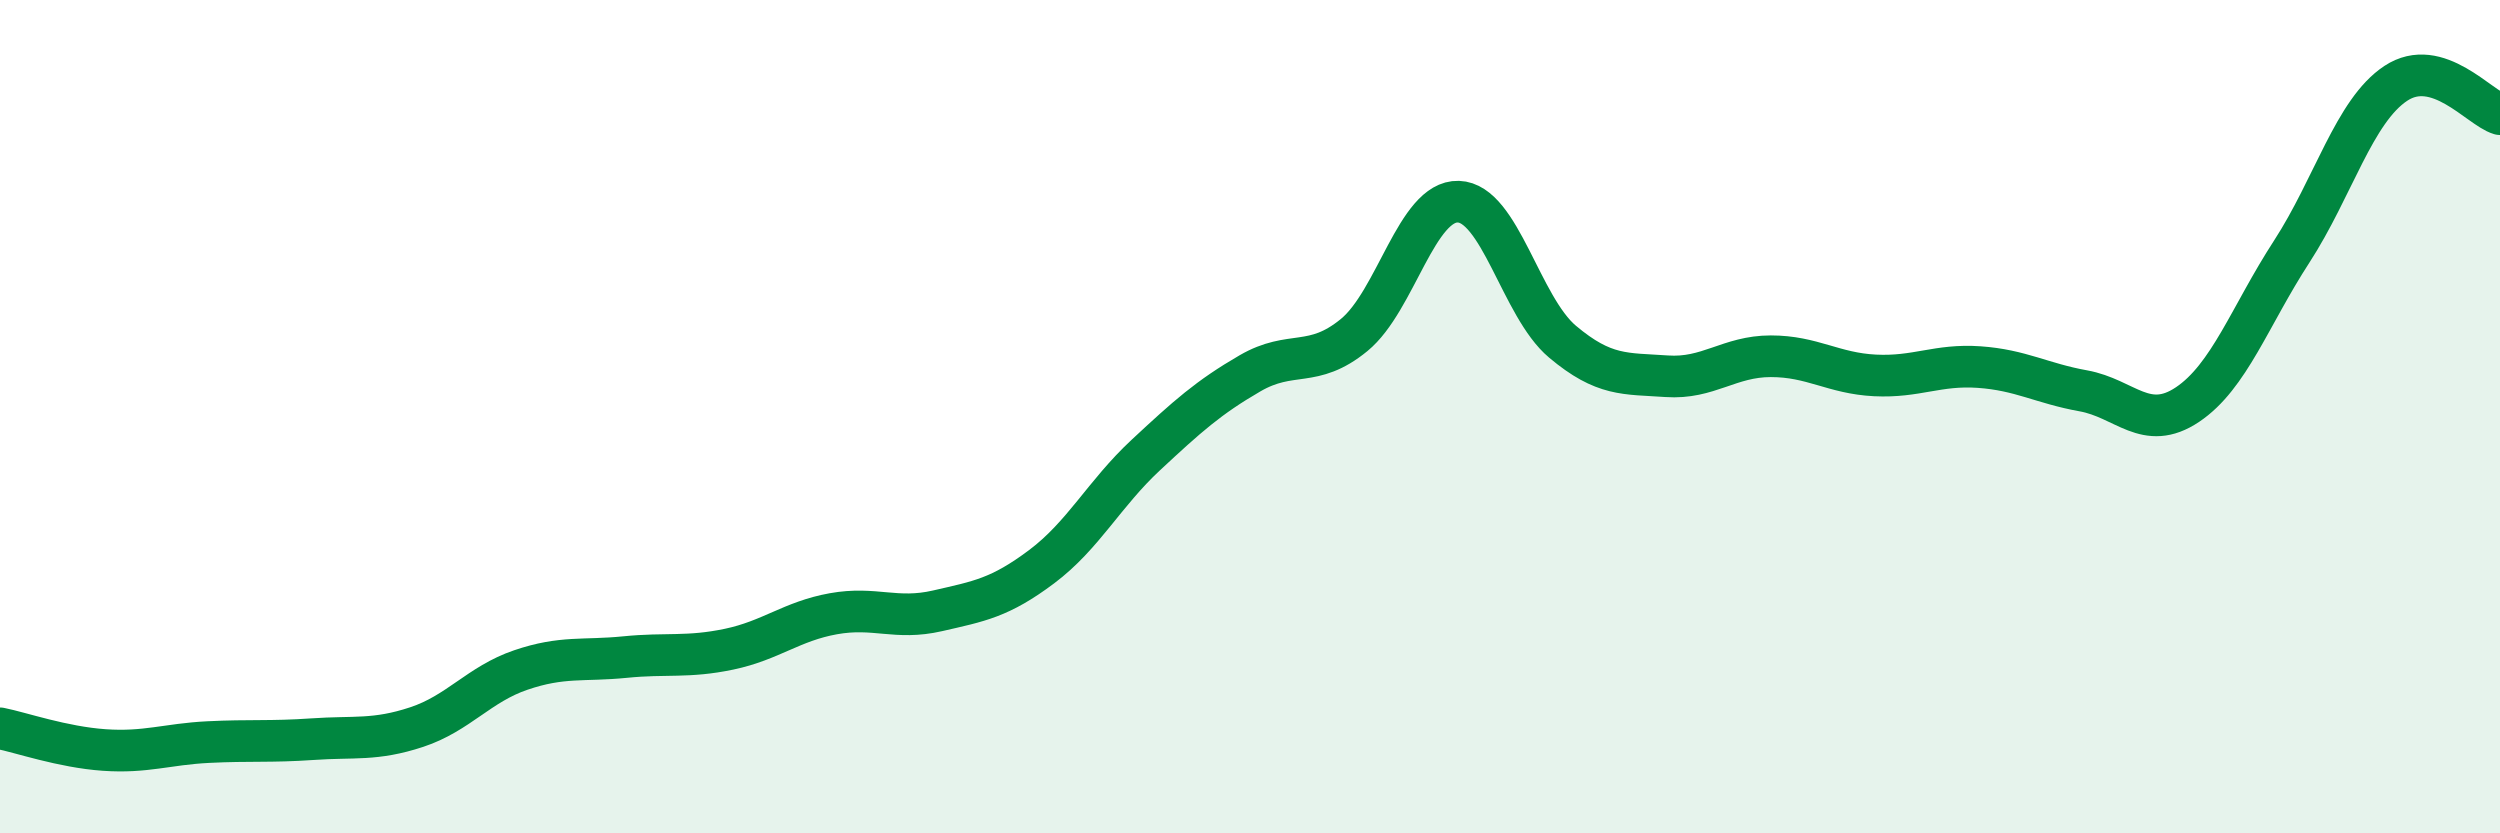
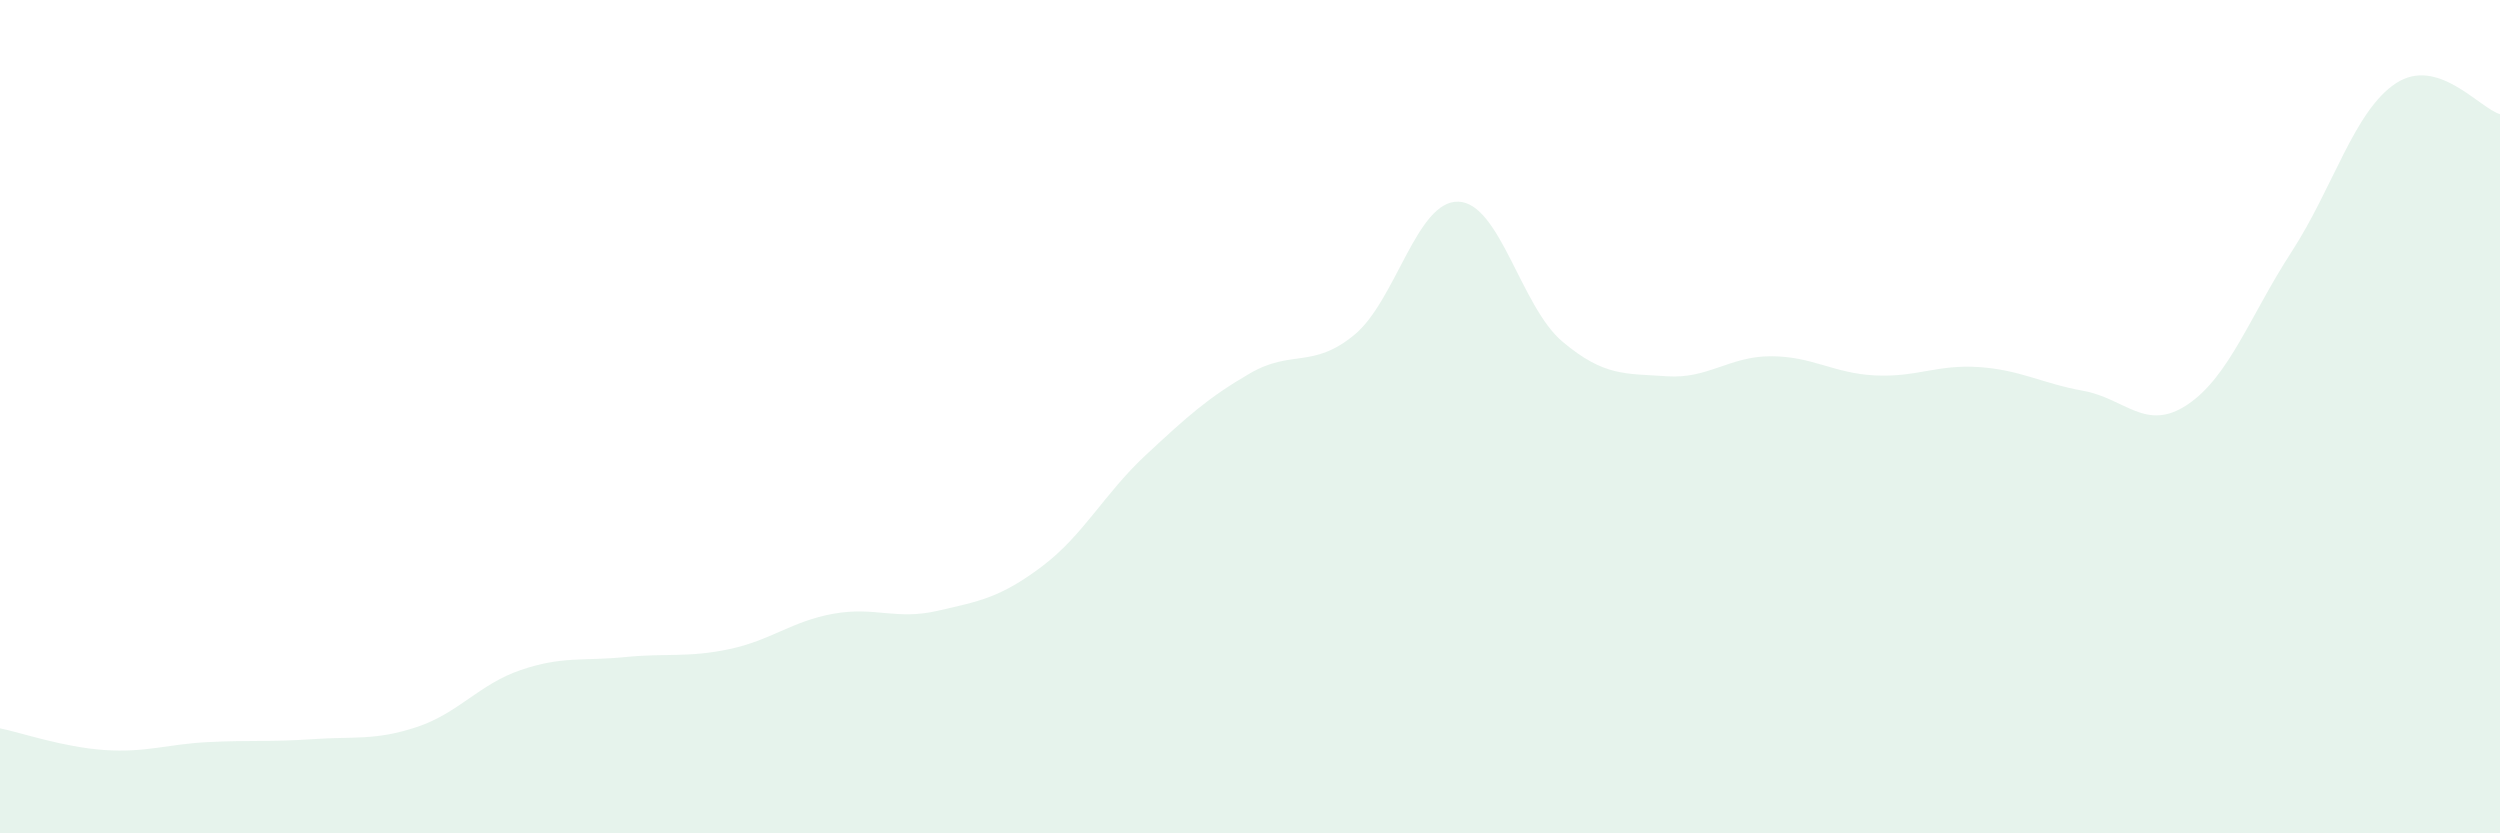
<svg xmlns="http://www.w3.org/2000/svg" width="60" height="20" viewBox="0 0 60 20">
  <path d="M 0,17.48 C 0.5,17.58 1.5,17.93 2.5,18 C 3.5,18.07 4,17.86 5,17.81 C 6,17.76 6.5,17.81 7.5,17.74 C 8.5,17.67 9,17.78 10,17.45 C 11,17.12 11.5,16.42 12.5,16.08 C 13.5,15.74 14,15.87 15,15.77 C 16,15.67 16.5,15.79 17.5,15.58 C 18.5,15.37 19,14.91 20,14.73 C 21,14.55 21.5,14.89 22.5,14.66 C 23.5,14.43 24,14.35 25,13.6 C 26,12.85 26.5,11.85 27.5,10.92 C 28.5,9.99 29,9.54 30,8.96 C 31,8.38 31.5,8.86 32.5,8.04 C 33.5,7.22 34,4.81 35,4.84 C 36,4.87 36.5,7.36 37.5,8.2 C 38.5,9.04 39,8.96 40,9.03 C 41,9.1 41.5,8.55 42.5,8.55 C 43.5,8.55 44,8.96 45,9.01 C 46,9.06 46.5,8.74 47.5,8.81 C 48.5,8.88 49,9.2 50,9.38 C 51,9.56 51.5,10.38 52.5,9.71 C 53.5,9.04 54,7.58 55,6.04 C 56,4.5 56.5,2.66 57.5,2 C 58.5,1.34 59.5,2.59 60,2.74L60 20L0 20Z" fill="#008740" opacity="0.1" stroke-linecap="round" stroke-linejoin="round" />
-   <path d="M 0,17.48 C 0.5,17.58 1.5,17.93 2.5,18 C 3.5,18.07 4,17.86 5,17.81 C 6,17.76 6.5,17.81 7.5,17.74 C 8.5,17.67 9,17.78 10,17.45 C 11,17.12 11.5,16.42 12.5,16.08 C 13.5,15.74 14,15.87 15,15.77 C 16,15.67 16.5,15.79 17.5,15.58 C 18.5,15.37 19,14.91 20,14.73 C 21,14.55 21.5,14.89 22.5,14.66 C 23.5,14.43 24,14.35 25,13.6 C 26,12.85 26.5,11.85 27.5,10.92 C 28.5,9.99 29,9.54 30,8.96 C 31,8.38 31.5,8.86 32.5,8.04 C 33.5,7.22 34,4.81 35,4.84 C 36,4.87 36.5,7.36 37.5,8.2 C 38.5,9.04 39,8.96 40,9.03 C 41,9.1 41.5,8.55 42.5,8.55 C 43.5,8.55 44,8.96 45,9.01 C 46,9.06 46.5,8.74 47.5,8.81 C 48.5,8.88 49,9.2 50,9.38 C 51,9.56 51.5,10.38 52.5,9.71 C 53.5,9.04 54,7.58 55,6.04 C 56,4.5 56.5,2.66 57.5,2 C 58.5,1.34 59.5,2.59 60,2.74" stroke="#008740" stroke-width="1" fill="none" stroke-linecap="round" stroke-linejoin="round" />
</svg>